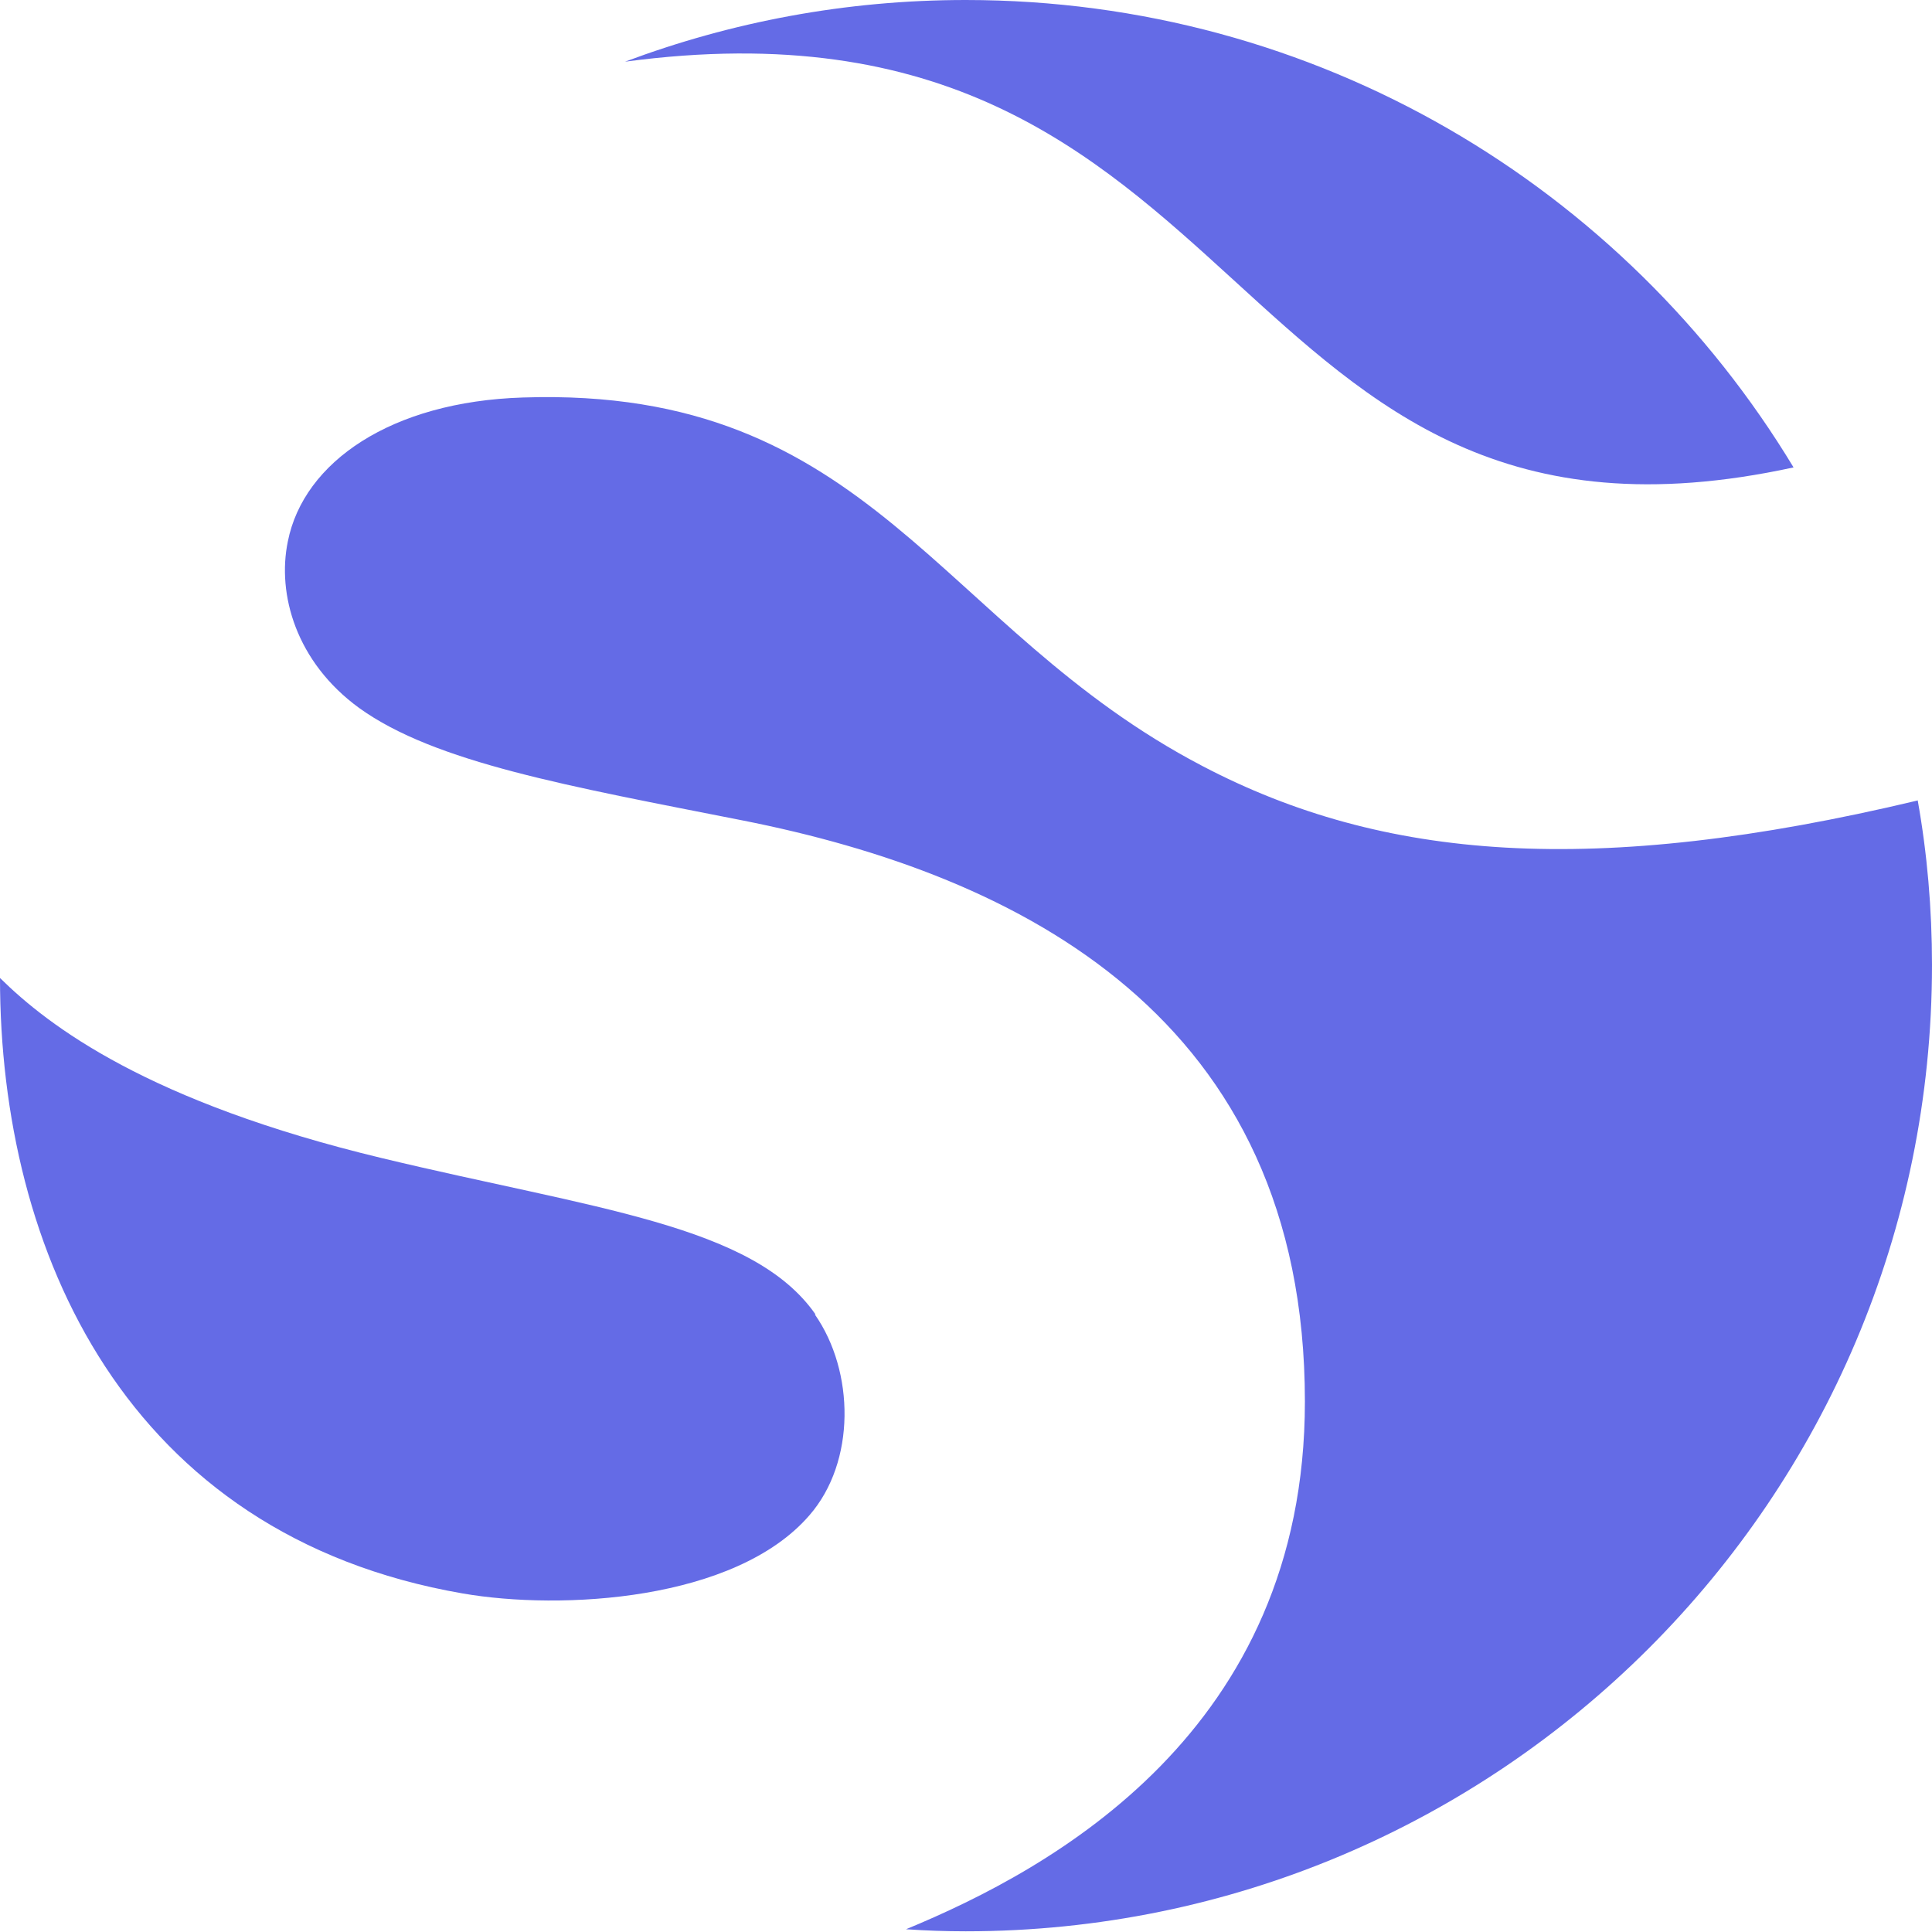
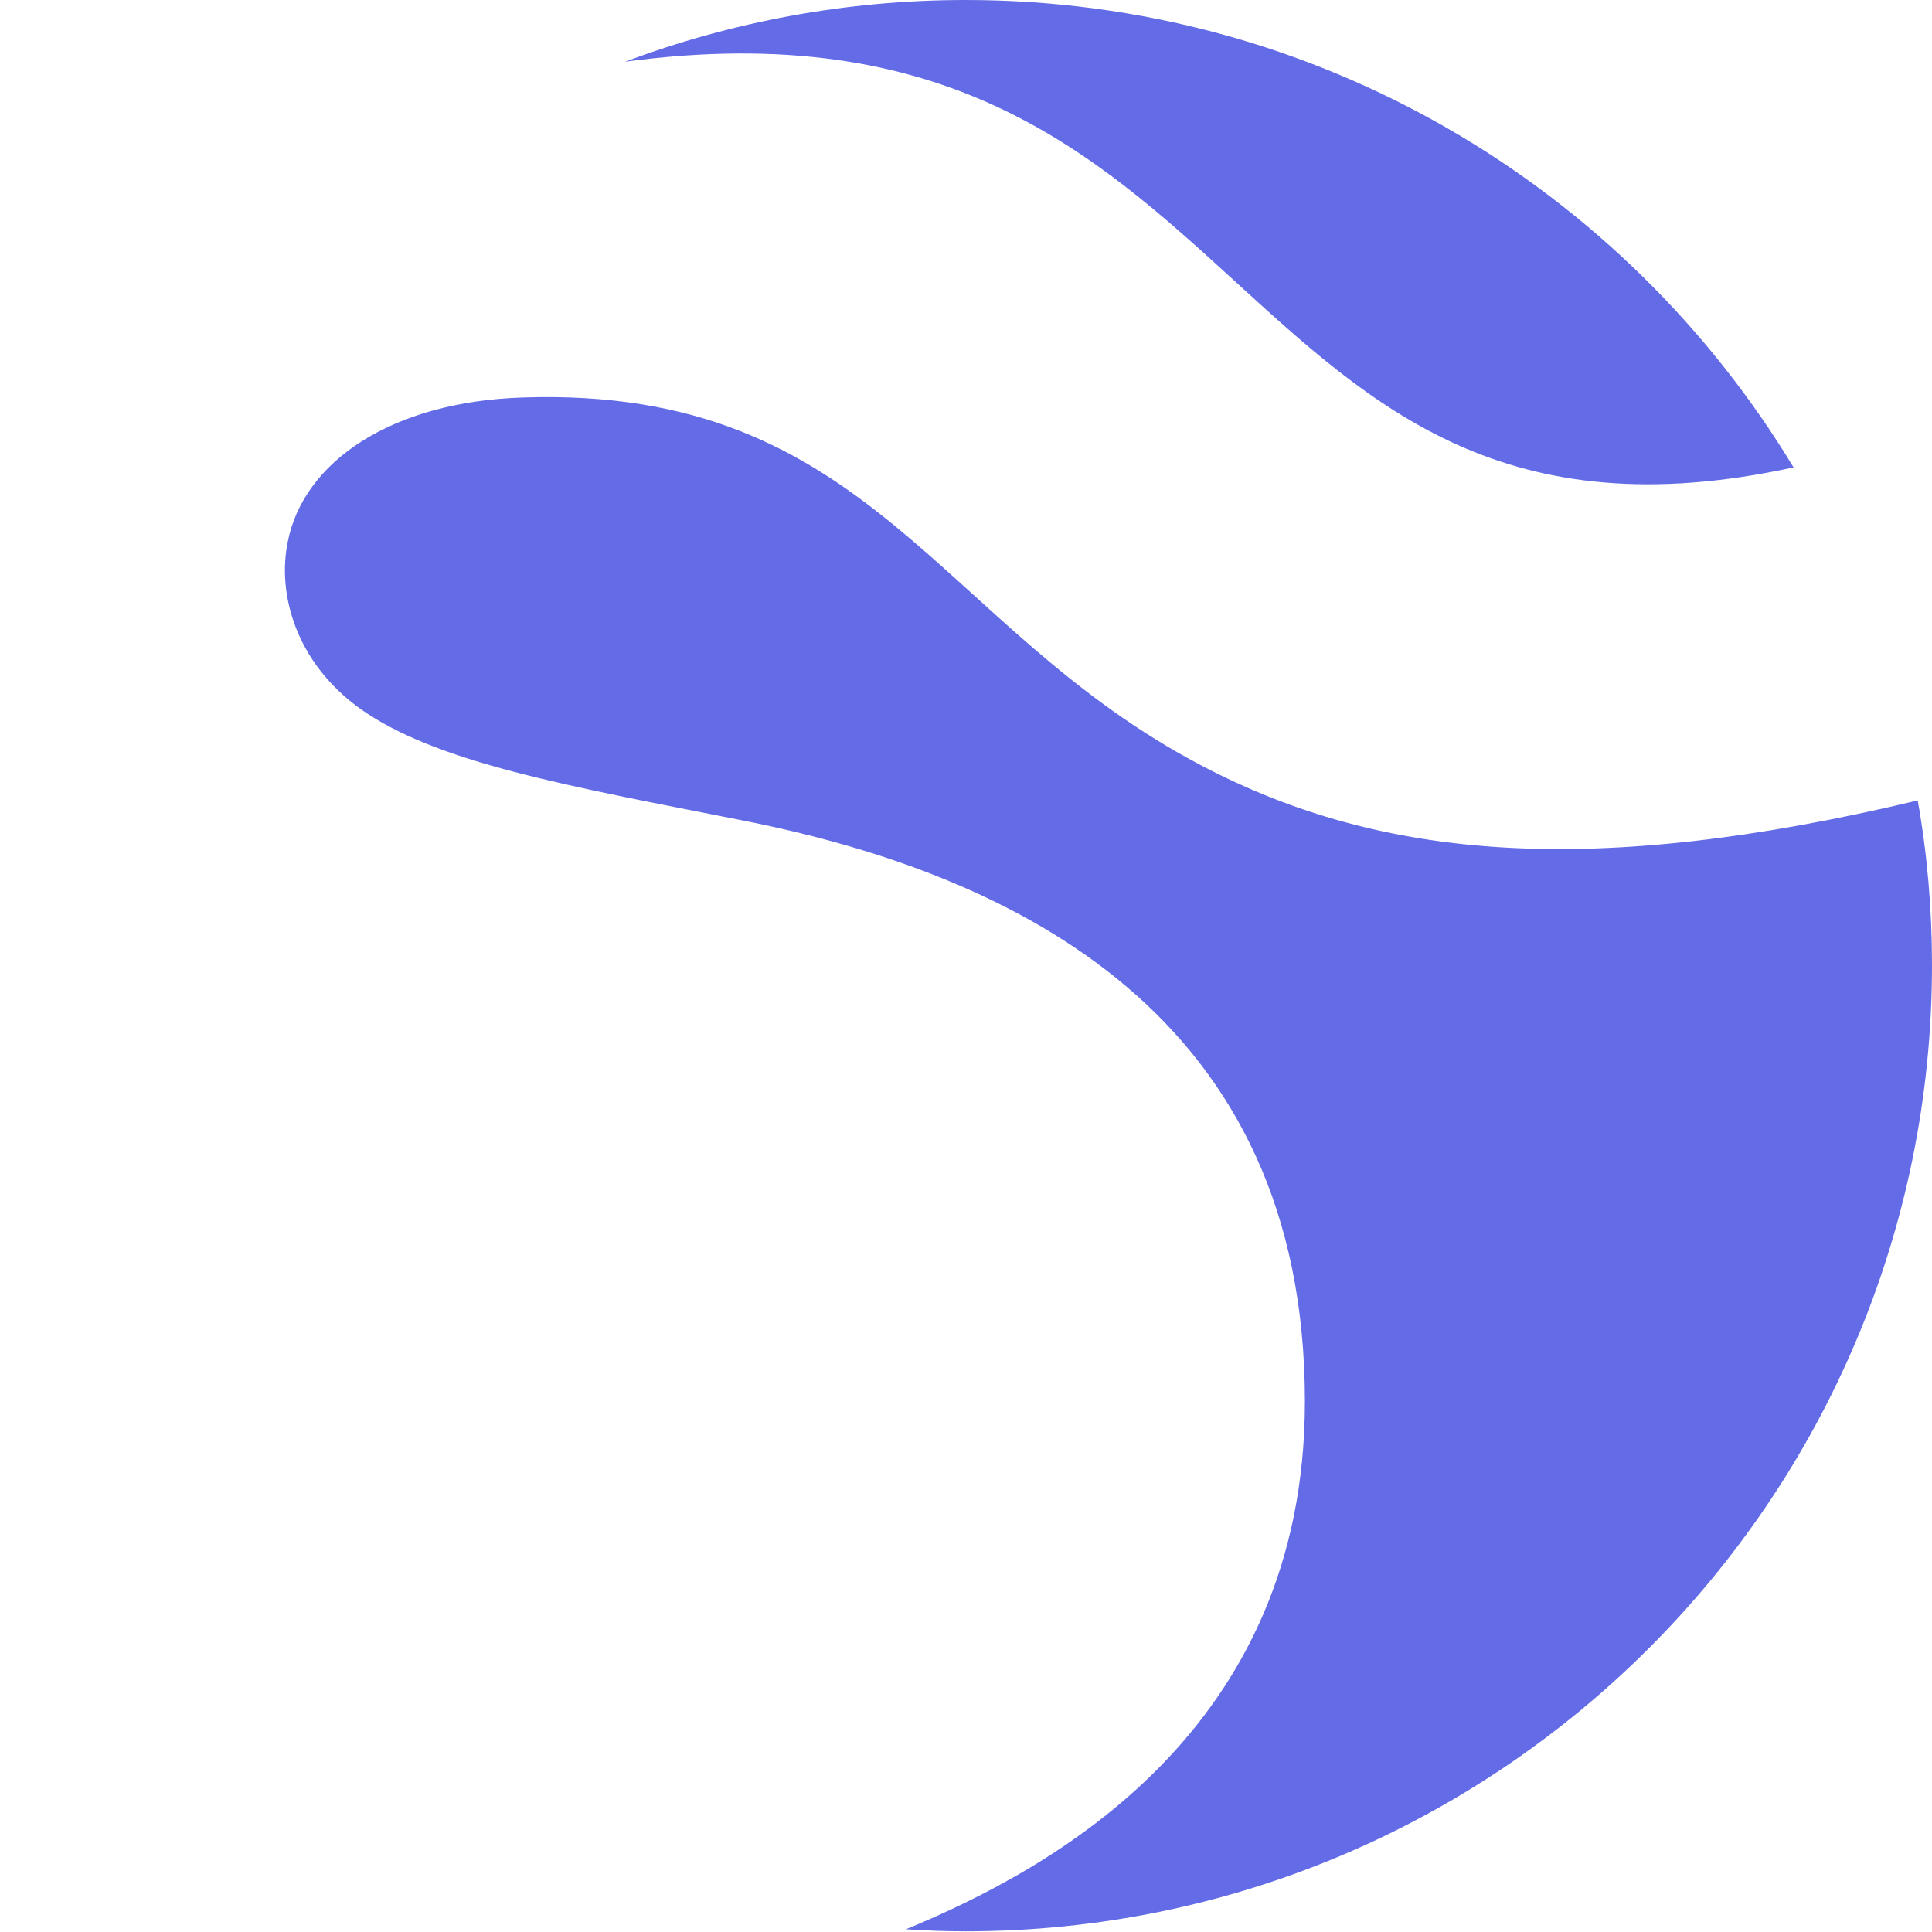
<svg xmlns="http://www.w3.org/2000/svg" xml:space="preserve" width="100%" height="100%" version="1.1" style="shape-rendering:geometricPrecision; text-rendering:geometricPrecision; image-rendering:optimizeQuality; fill-rule:evenodd; clip-rule:evenodd" viewBox="0 0 2819 2819">
  <defs>
    <style type="text/css">
   
    .fil0 {fill:#646BE6}
   
  </style>
  </defs>
  <g id="Layer_x0020_1">
    <g id="_618047784">
      <path class="fil0" d="M912 90c934,-125 863,775 1705,592 -247,-409 -695,-682 -1208,-682 -175,0 -342,32 -497,90z" />
      <path class="fil0" d="M2798 1168c-474,113 -781,87 -1043,-50 -387,-202 -482,-555 -992,-538 -192,6 -320,94 -343,210 -16,77 12,176 104,243 111,80 306,114 559,164 405,80 821,288 821,848 0,481 -369,682 -582,770 29,2 58,3 87,3 778,0 1410,-631 1410,-1410 0,-82 -7,-163 -21,-241z" />
-       <path class="fil0" d="M1190 1918c-91,-131 -324,-154 -632,-228 -342,-82 -487,-193 -558,-263 0,399 184,813 675,898 144,25 398,11 506,-114 68,-78 66,-210 8,-293z" />
    </g>
  </g>
</svg>